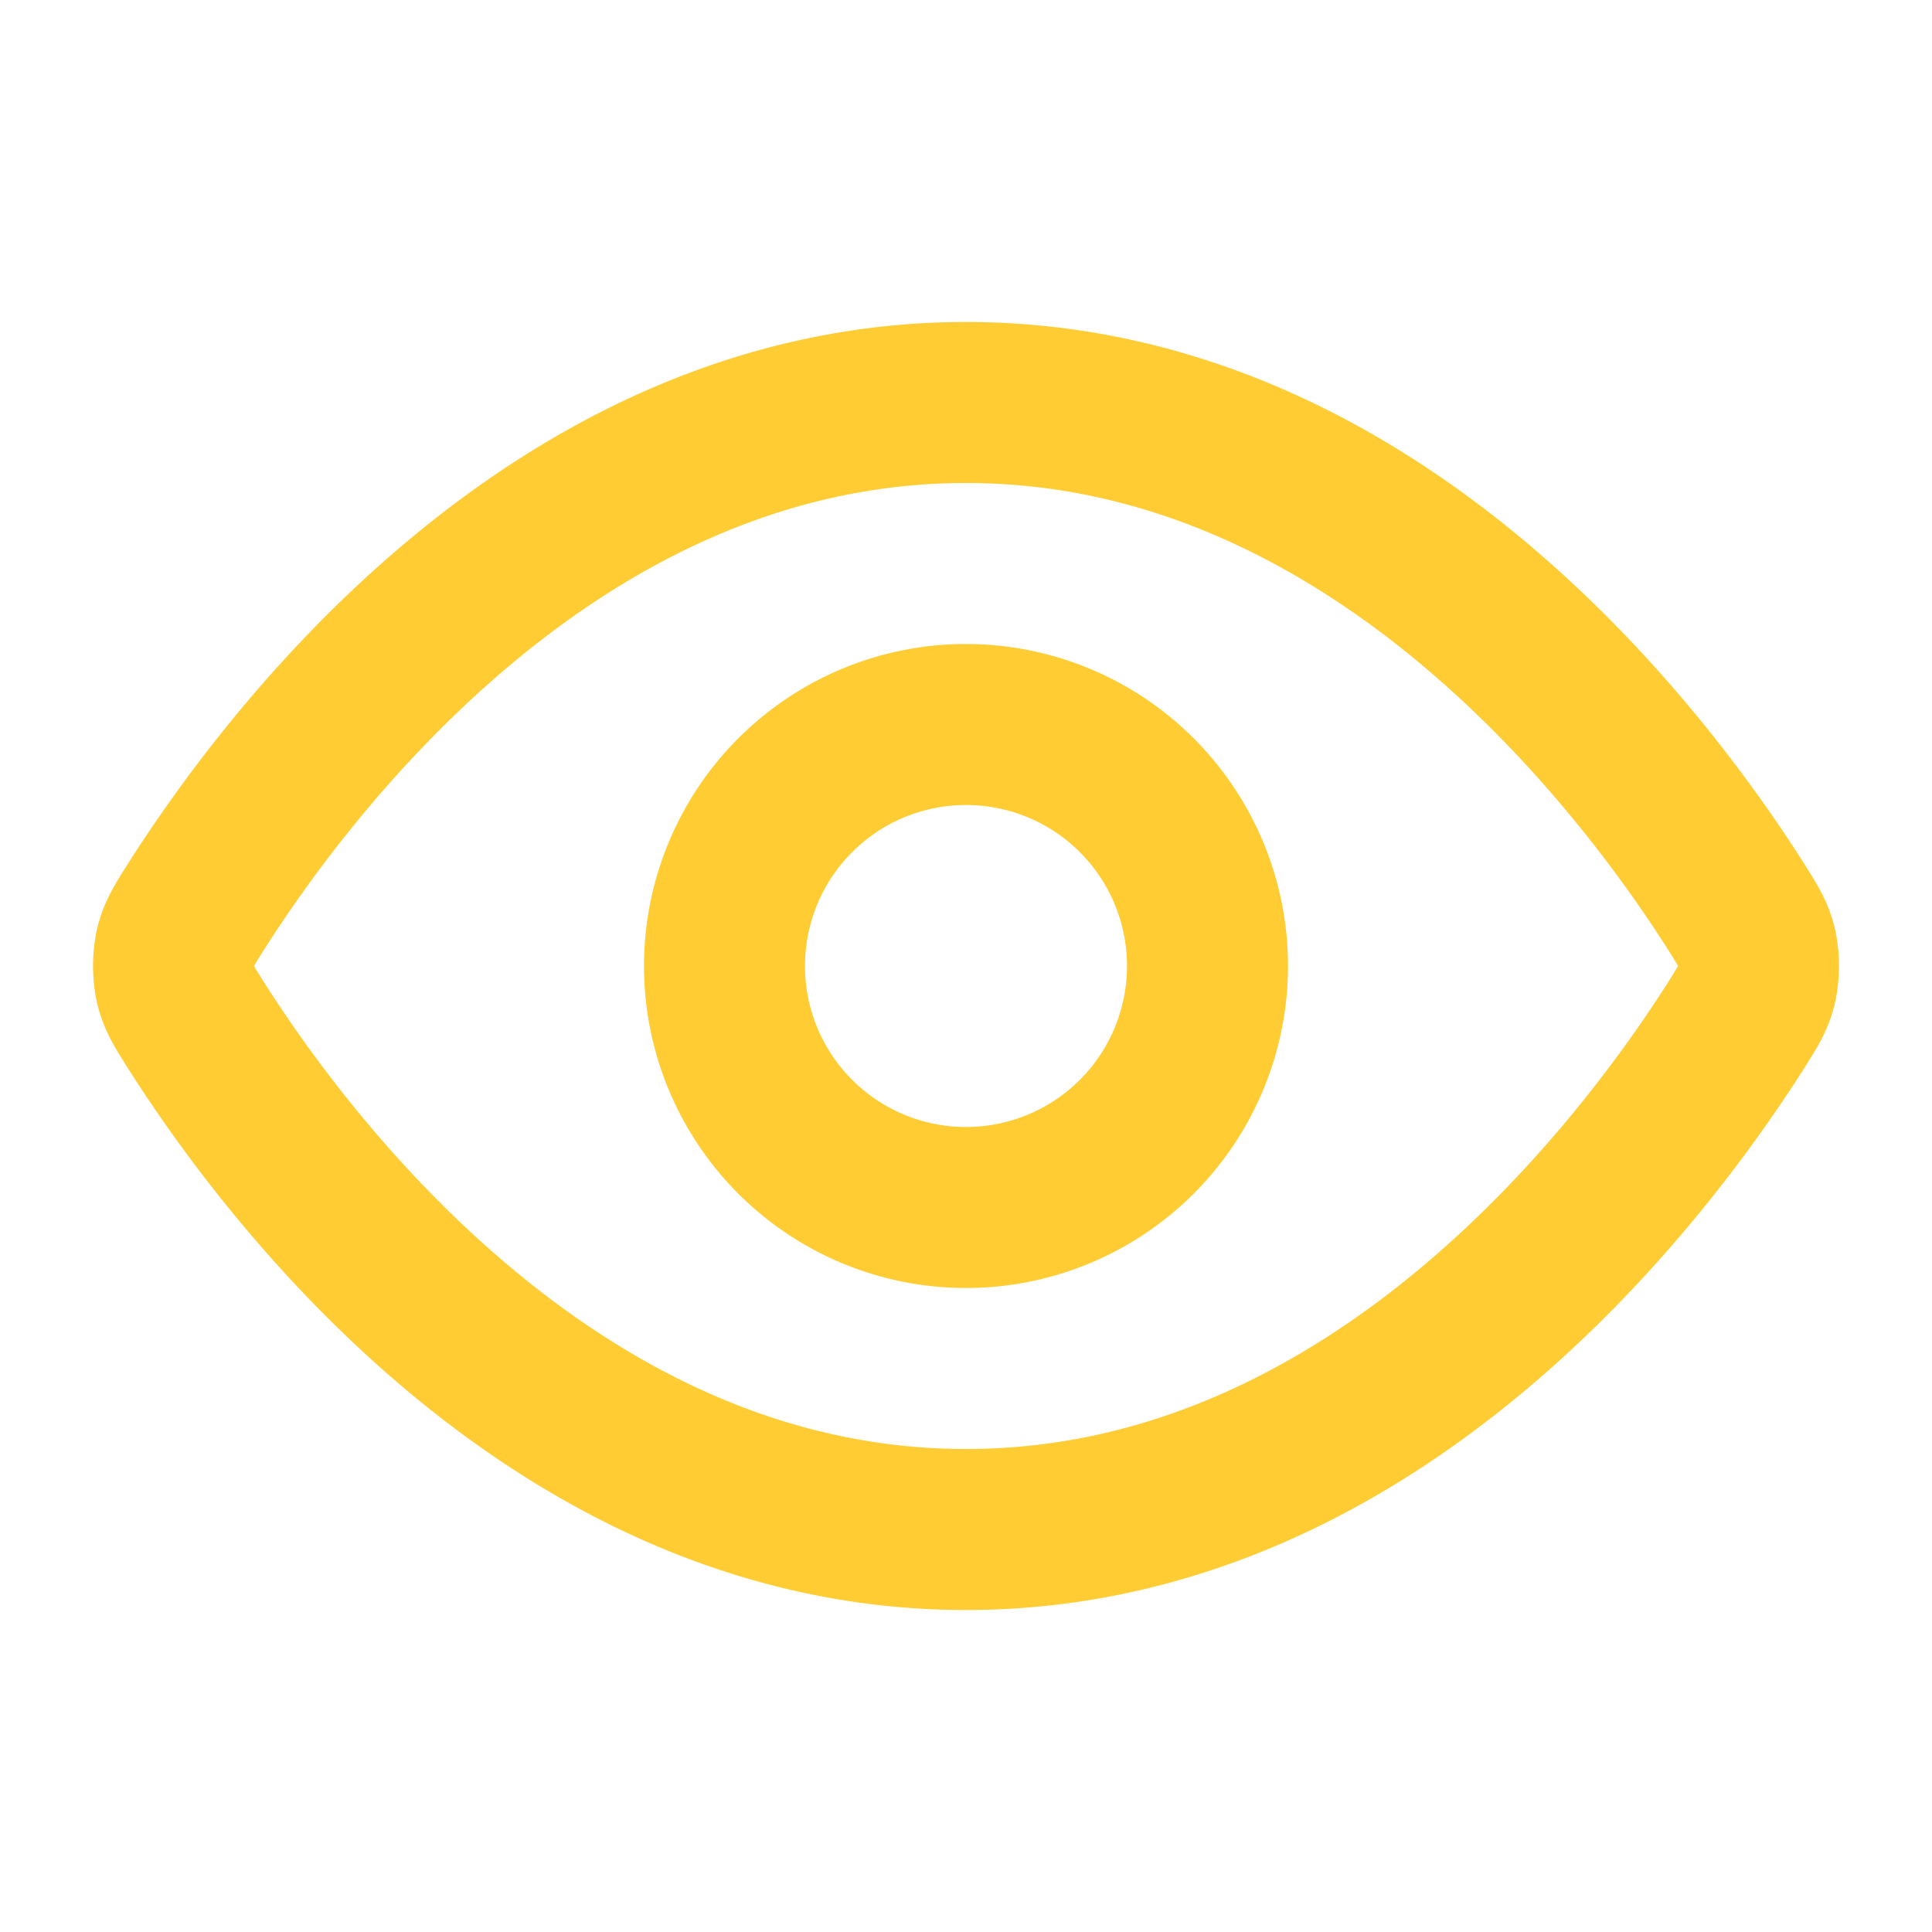
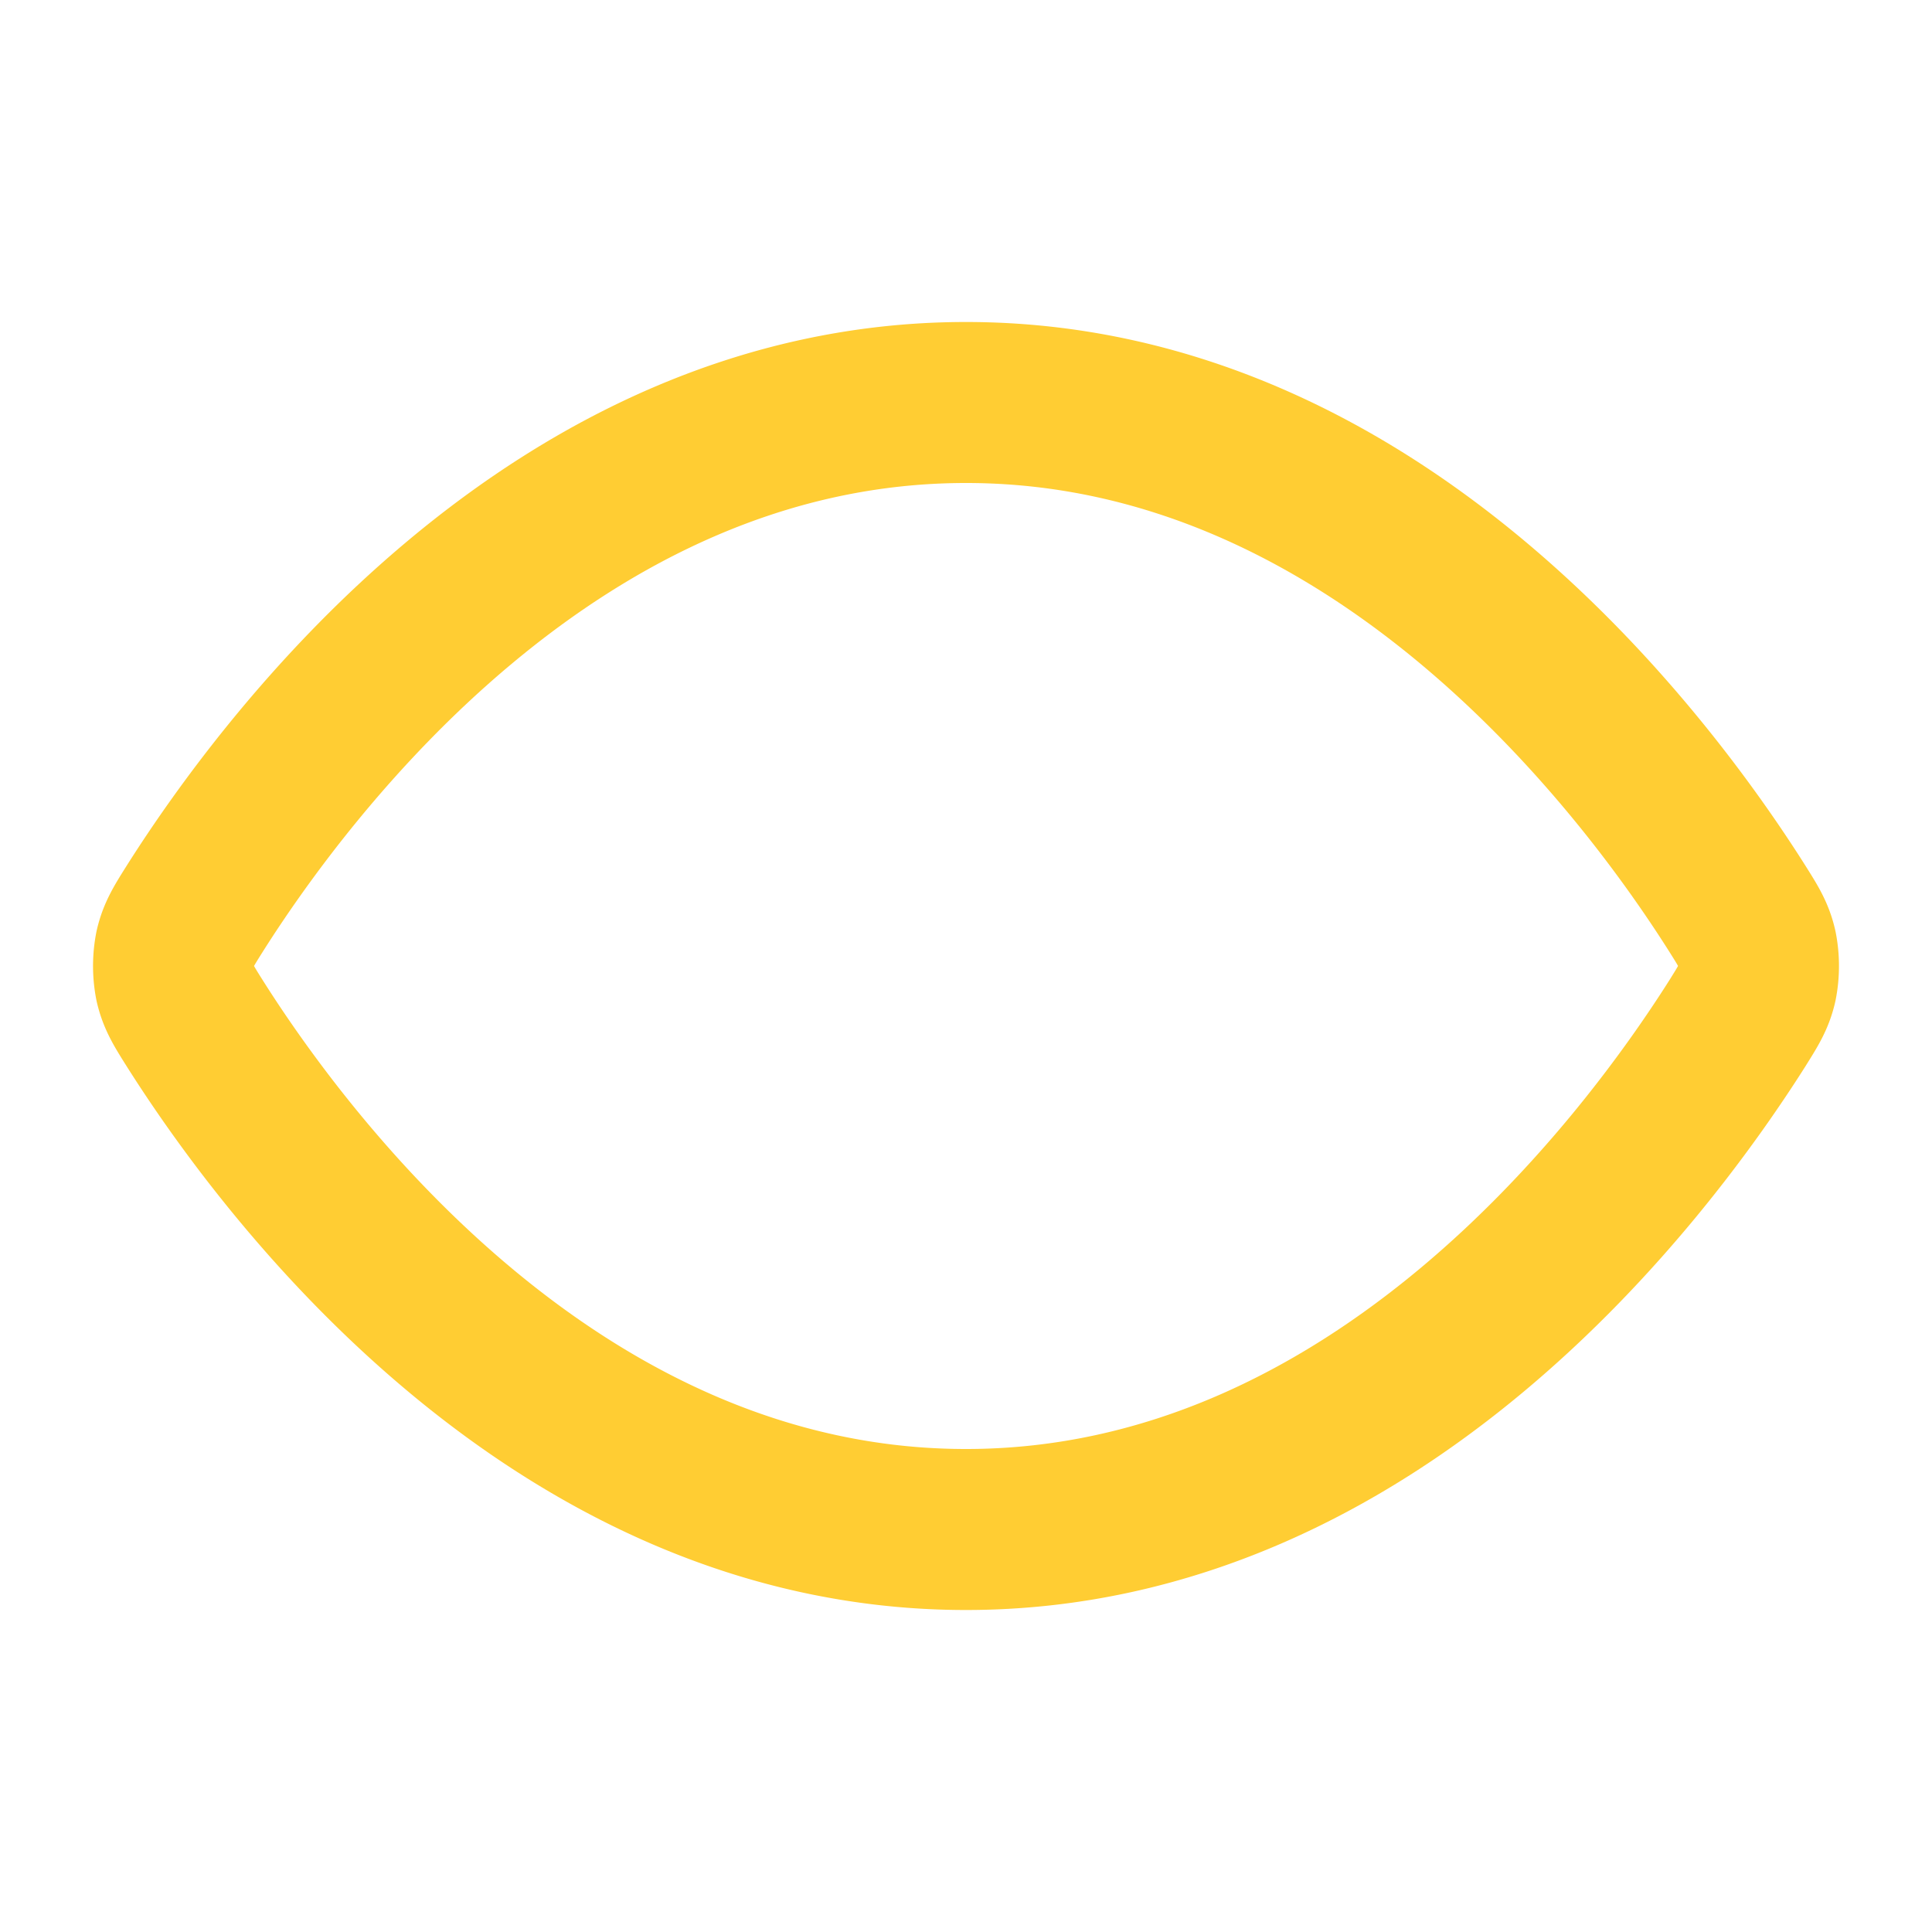
<svg xmlns="http://www.w3.org/2000/svg" width="18" height="18" fill="none">
  <g opacity=".8" stroke="#FFC000" stroke-width="1.5" stroke-linecap="round" stroke-linejoin="round">
    <path d="M1.815 9.535c-.102-.162-.153-.243-.182-.367a.88.88 0 010-.336c.029-.124.08-.205.182-.367C2.66 7.13 5.172 3.75 9 3.75c3.83 0 6.341 3.379 7.186 4.715.102.162.153.243.181.367a.879.879 0 010 .336c-.028.124-.08.205-.181.367C15.34 10.87 12.829 14.25 9 14.25c-3.828 0-6.34-3.379-7.185-4.715z" />
-     <path d="M9 11.25a2.25 2.25 0 100-4.5 2.25 2.25 0 000 4.5z" />
  </g>
</svg>